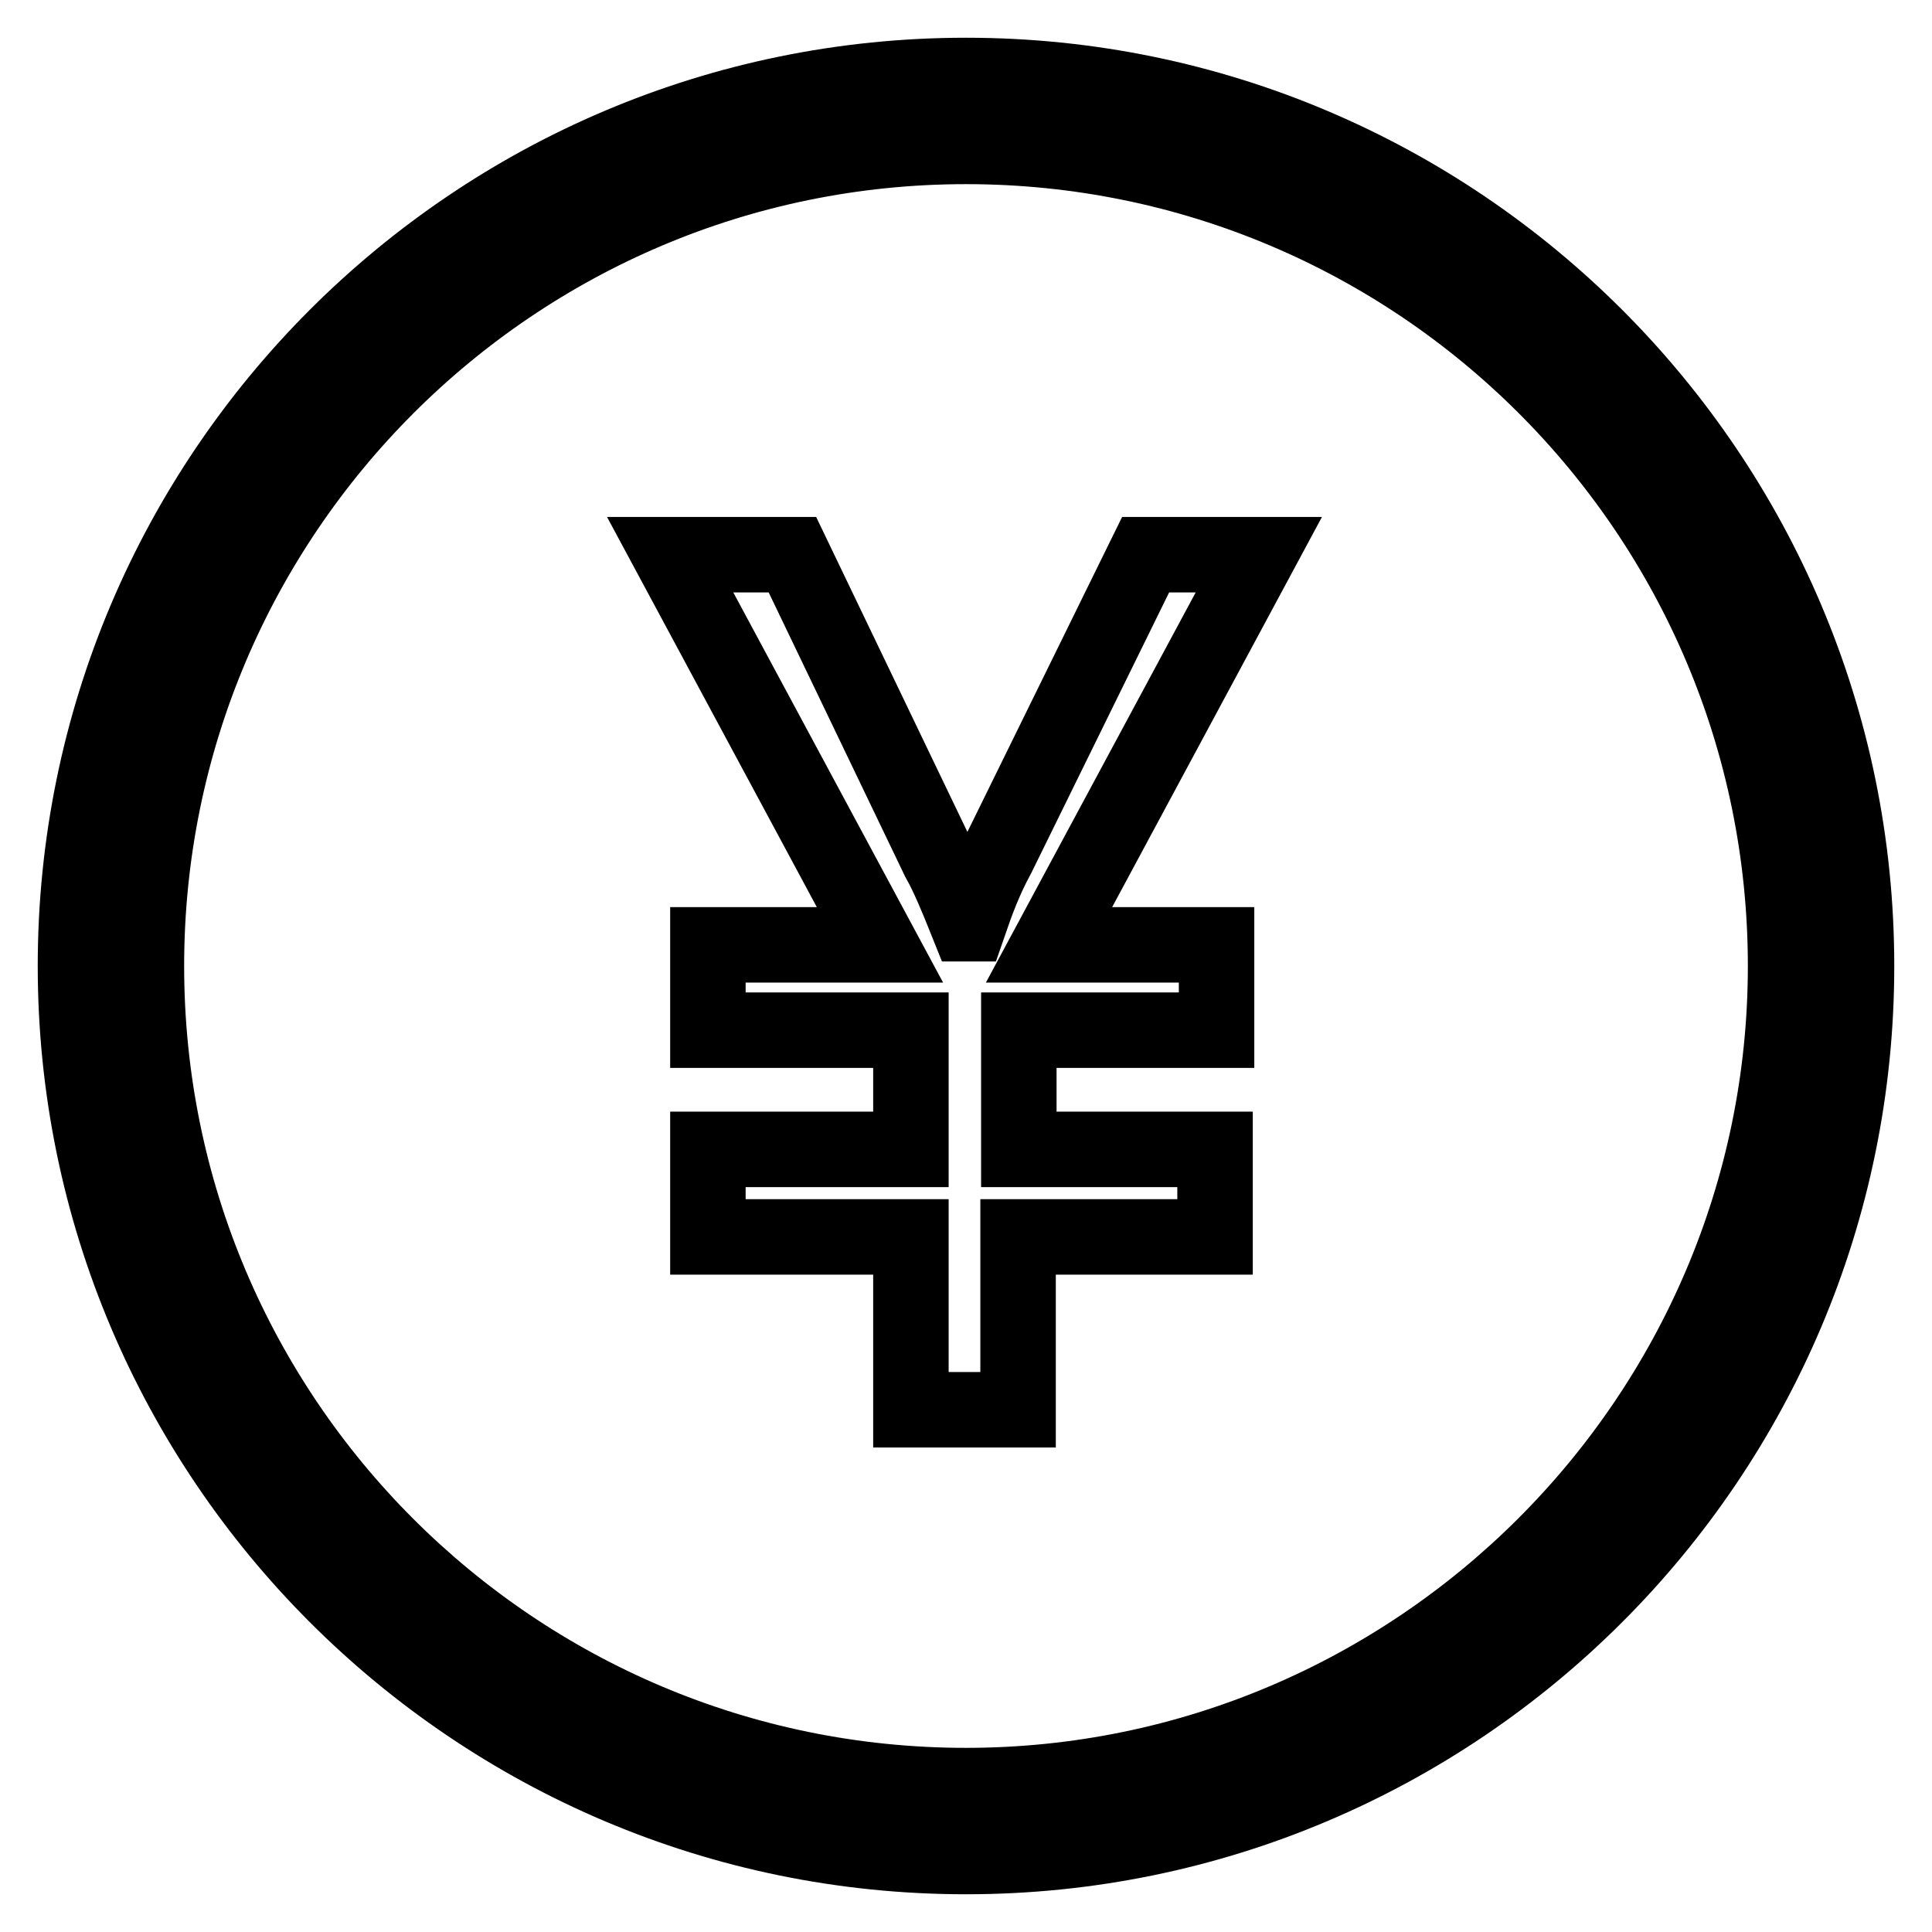
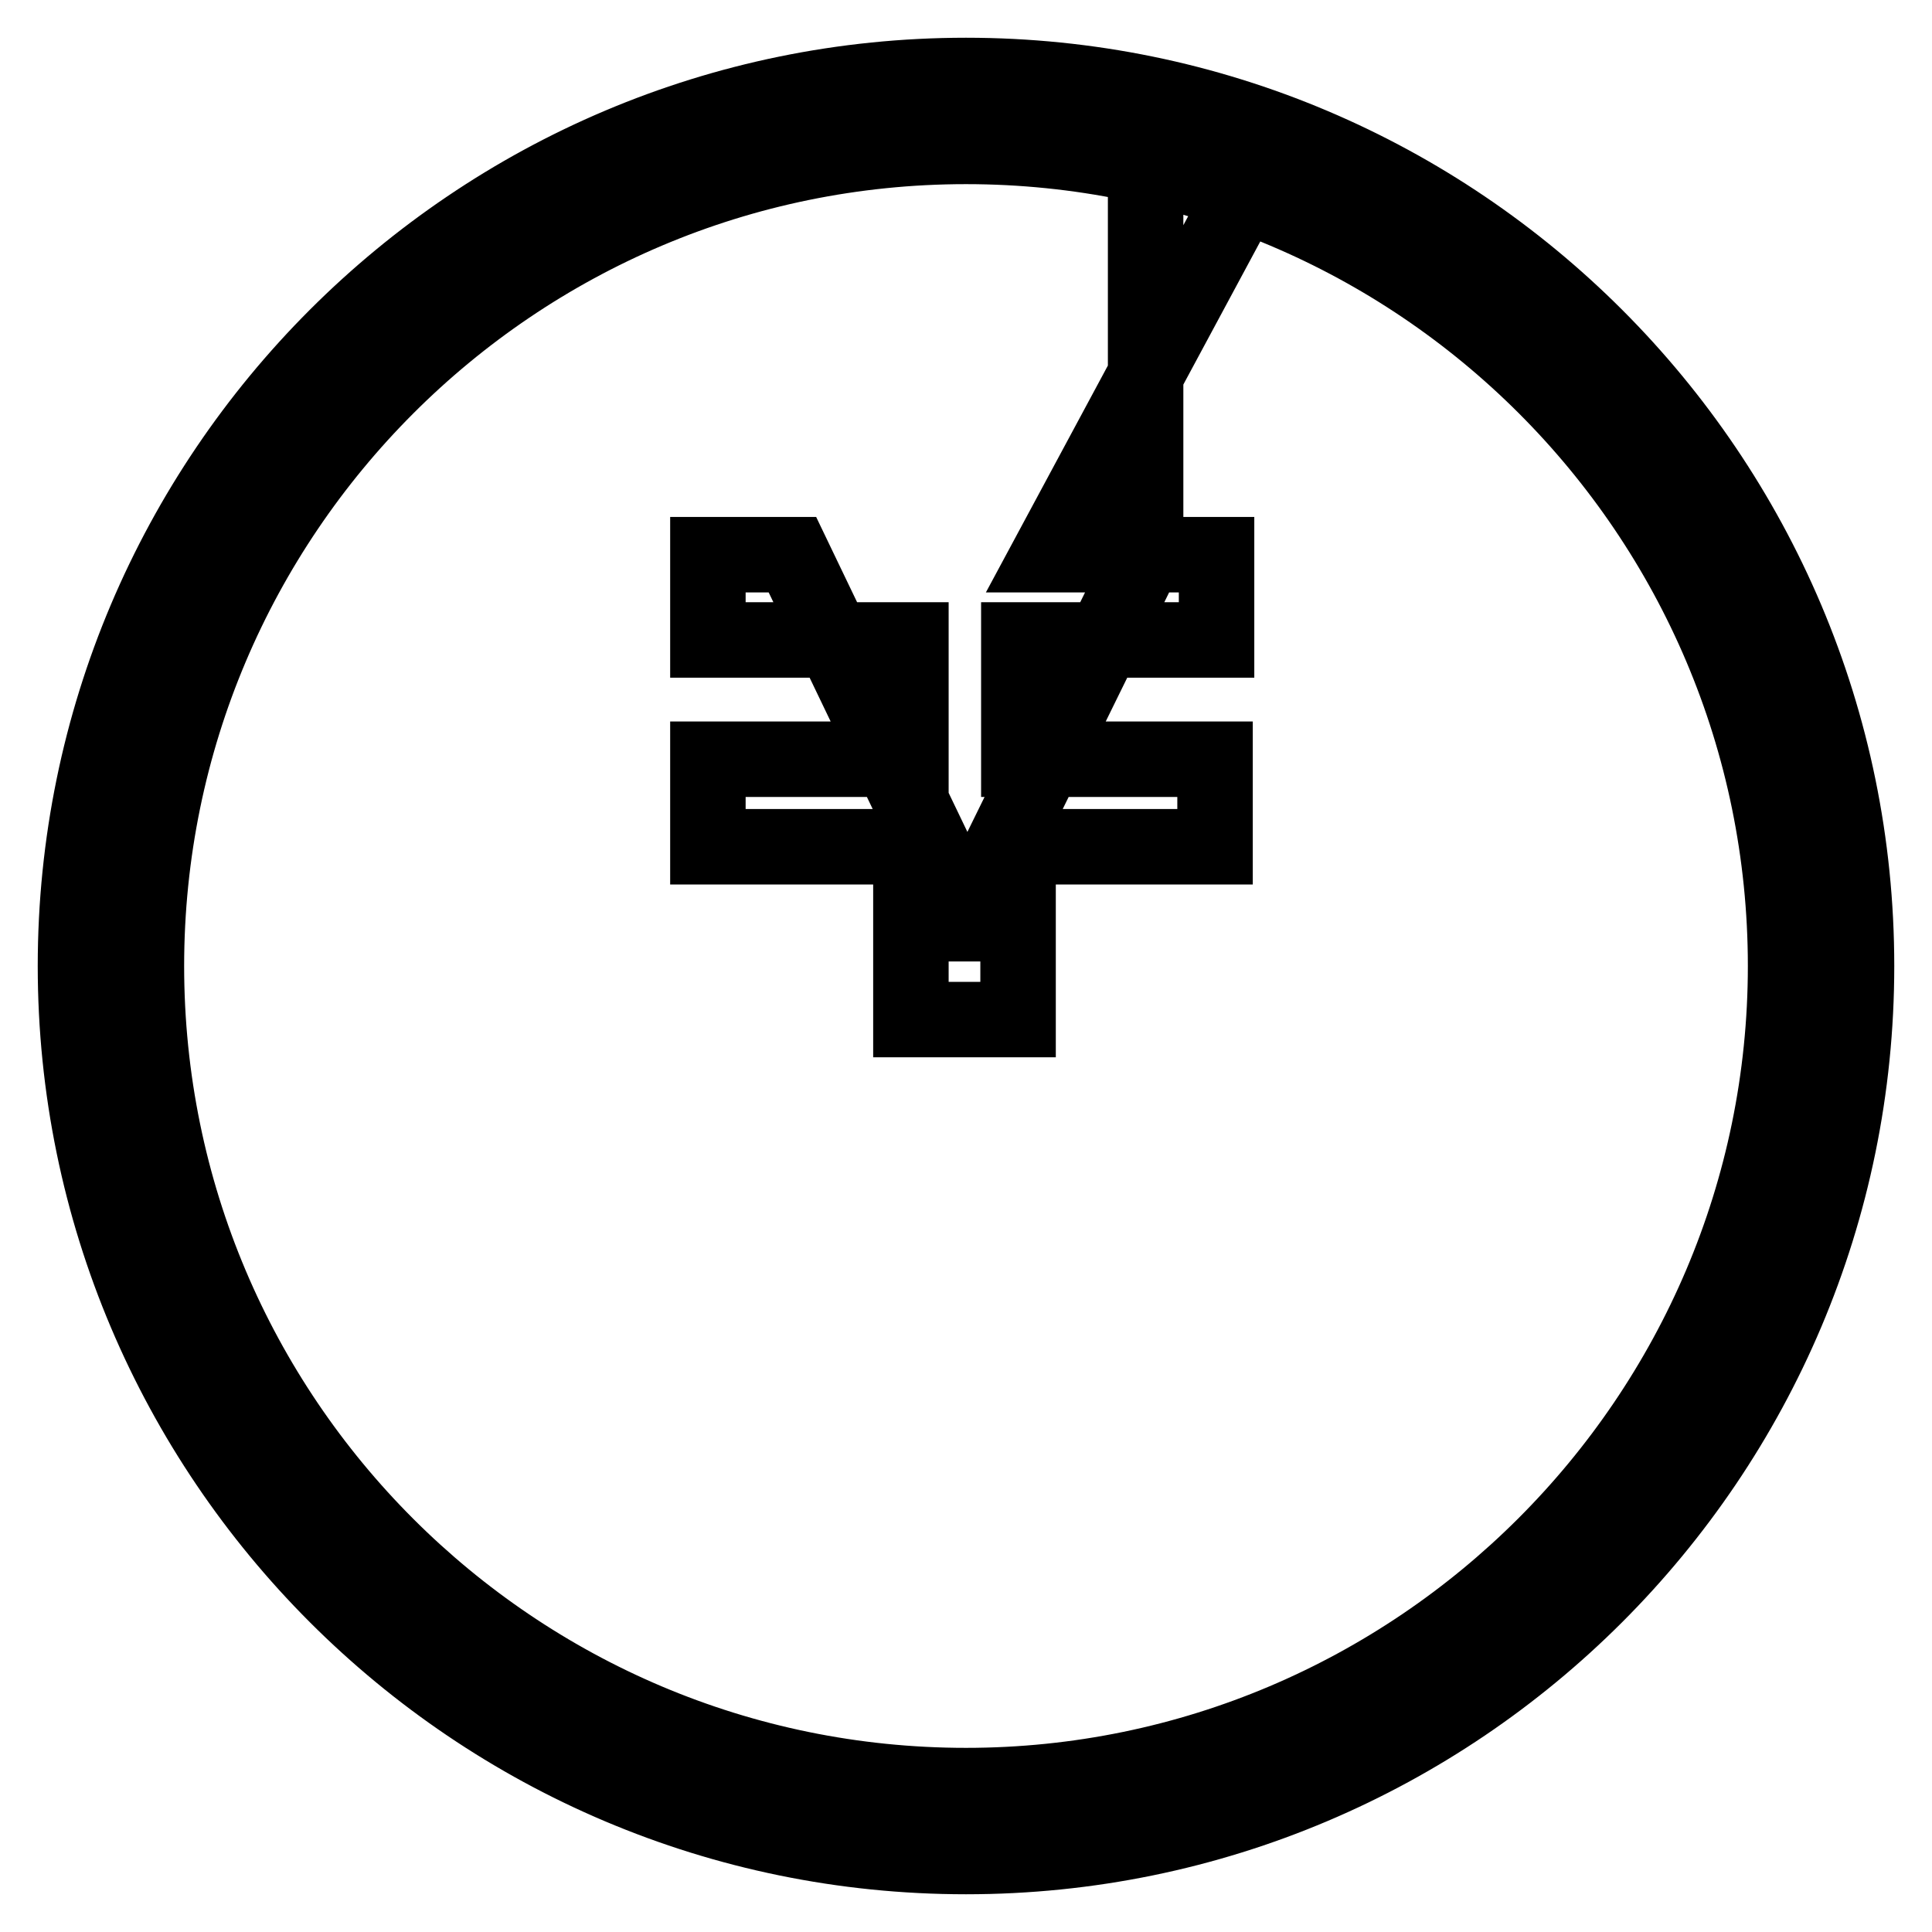
<svg xmlns="http://www.w3.org/2000/svg" version="1.1" x="0px" y="0px" viewBox="0 0 256 256" enable-background="new 0 0 256 256" xml:space="preserve">
  <g>
-     <path stroke-width="10" fill-opacity="0" stroke="#000000" d="M128,10C62.9,10,10,62.9,10,128c0,65.1,52.9,118,118,118c65.1,0,118-52.9,118-118C246,62.9,193.1,10,128,10 z M128,236.6c-59.9,0-108.6-48.6-108.6-108.6C19.4,68.1,68.1,19.4,128,19.4c59.9,0,108.6,48.6,108.6,108.6 C236.6,187.9,187.7,236.6,128,236.6z M151.8,73.5l-19.6,39.9c-1.7,3.1-2.8,6.1-3.8,9h-0.2c-1.4-3.5-2.6-6.4-3.8-8.5l-19.4-40.4 H88.8l27.8,51.7H93.8v11.3h26.9v15.8H93.8v11.6h26.9v22.9h14.2v-22.9H161v-11.6h-26v-15.8h26.2v-11.3h-22.2l27.8-51.7H151.8z" />
+     <path stroke-width="10" fill-opacity="0" stroke="#000000" d="M128,10C62.9,10,10,62.9,10,128c0,65.1,52.9,118,118,118c65.1,0,118-52.9,118-118C246,62.9,193.1,10,128,10 z M128,236.6c-59.9,0-108.6-48.6-108.6-108.6C19.4,68.1,68.1,19.4,128,19.4c59.9,0,108.6,48.6,108.6,108.6 C236.6,187.9,187.7,236.6,128,236.6z M151.8,73.5l-19.6,39.9c-1.7,3.1-2.8,6.1-3.8,9h-0.2c-1.4-3.5-2.6-6.4-3.8-8.5l-19.4-40.4 H88.8H93.8v11.3h26.9v15.8H93.8v11.6h26.9v22.9h14.2v-22.9H161v-11.6h-26v-15.8h26.2v-11.3h-22.2l27.8-51.7H151.8z" />
  </g>
</svg>